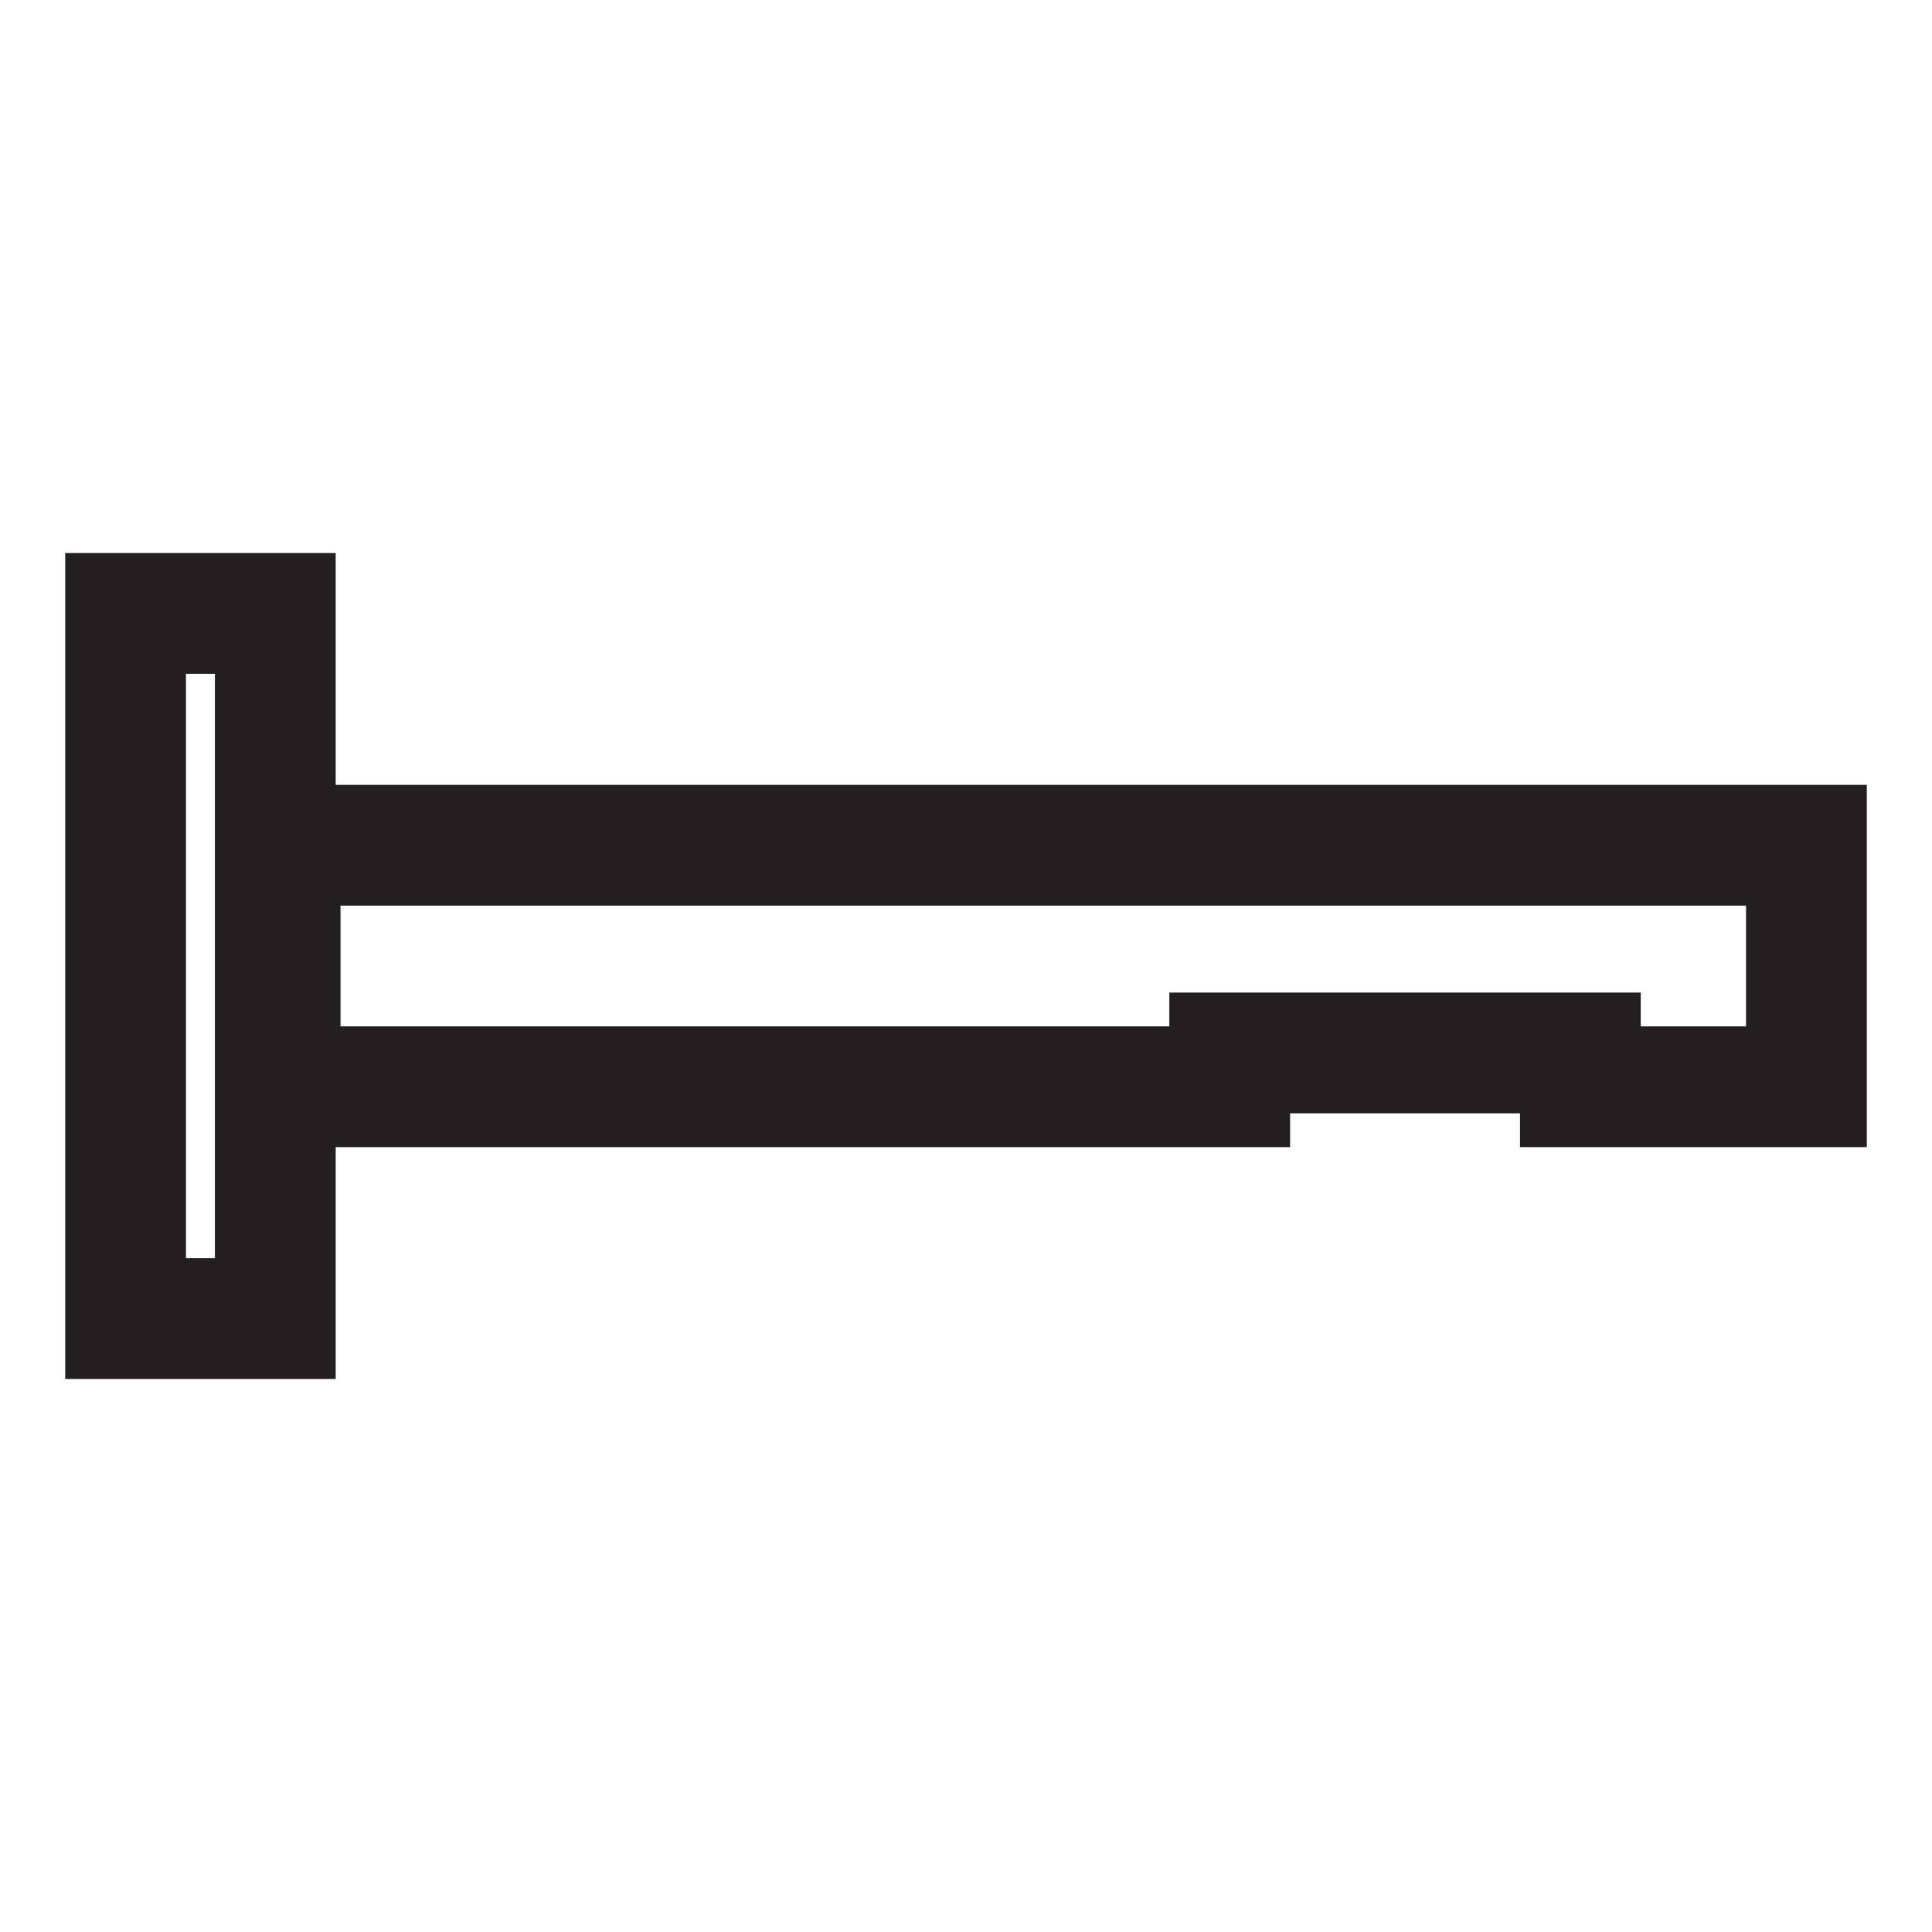
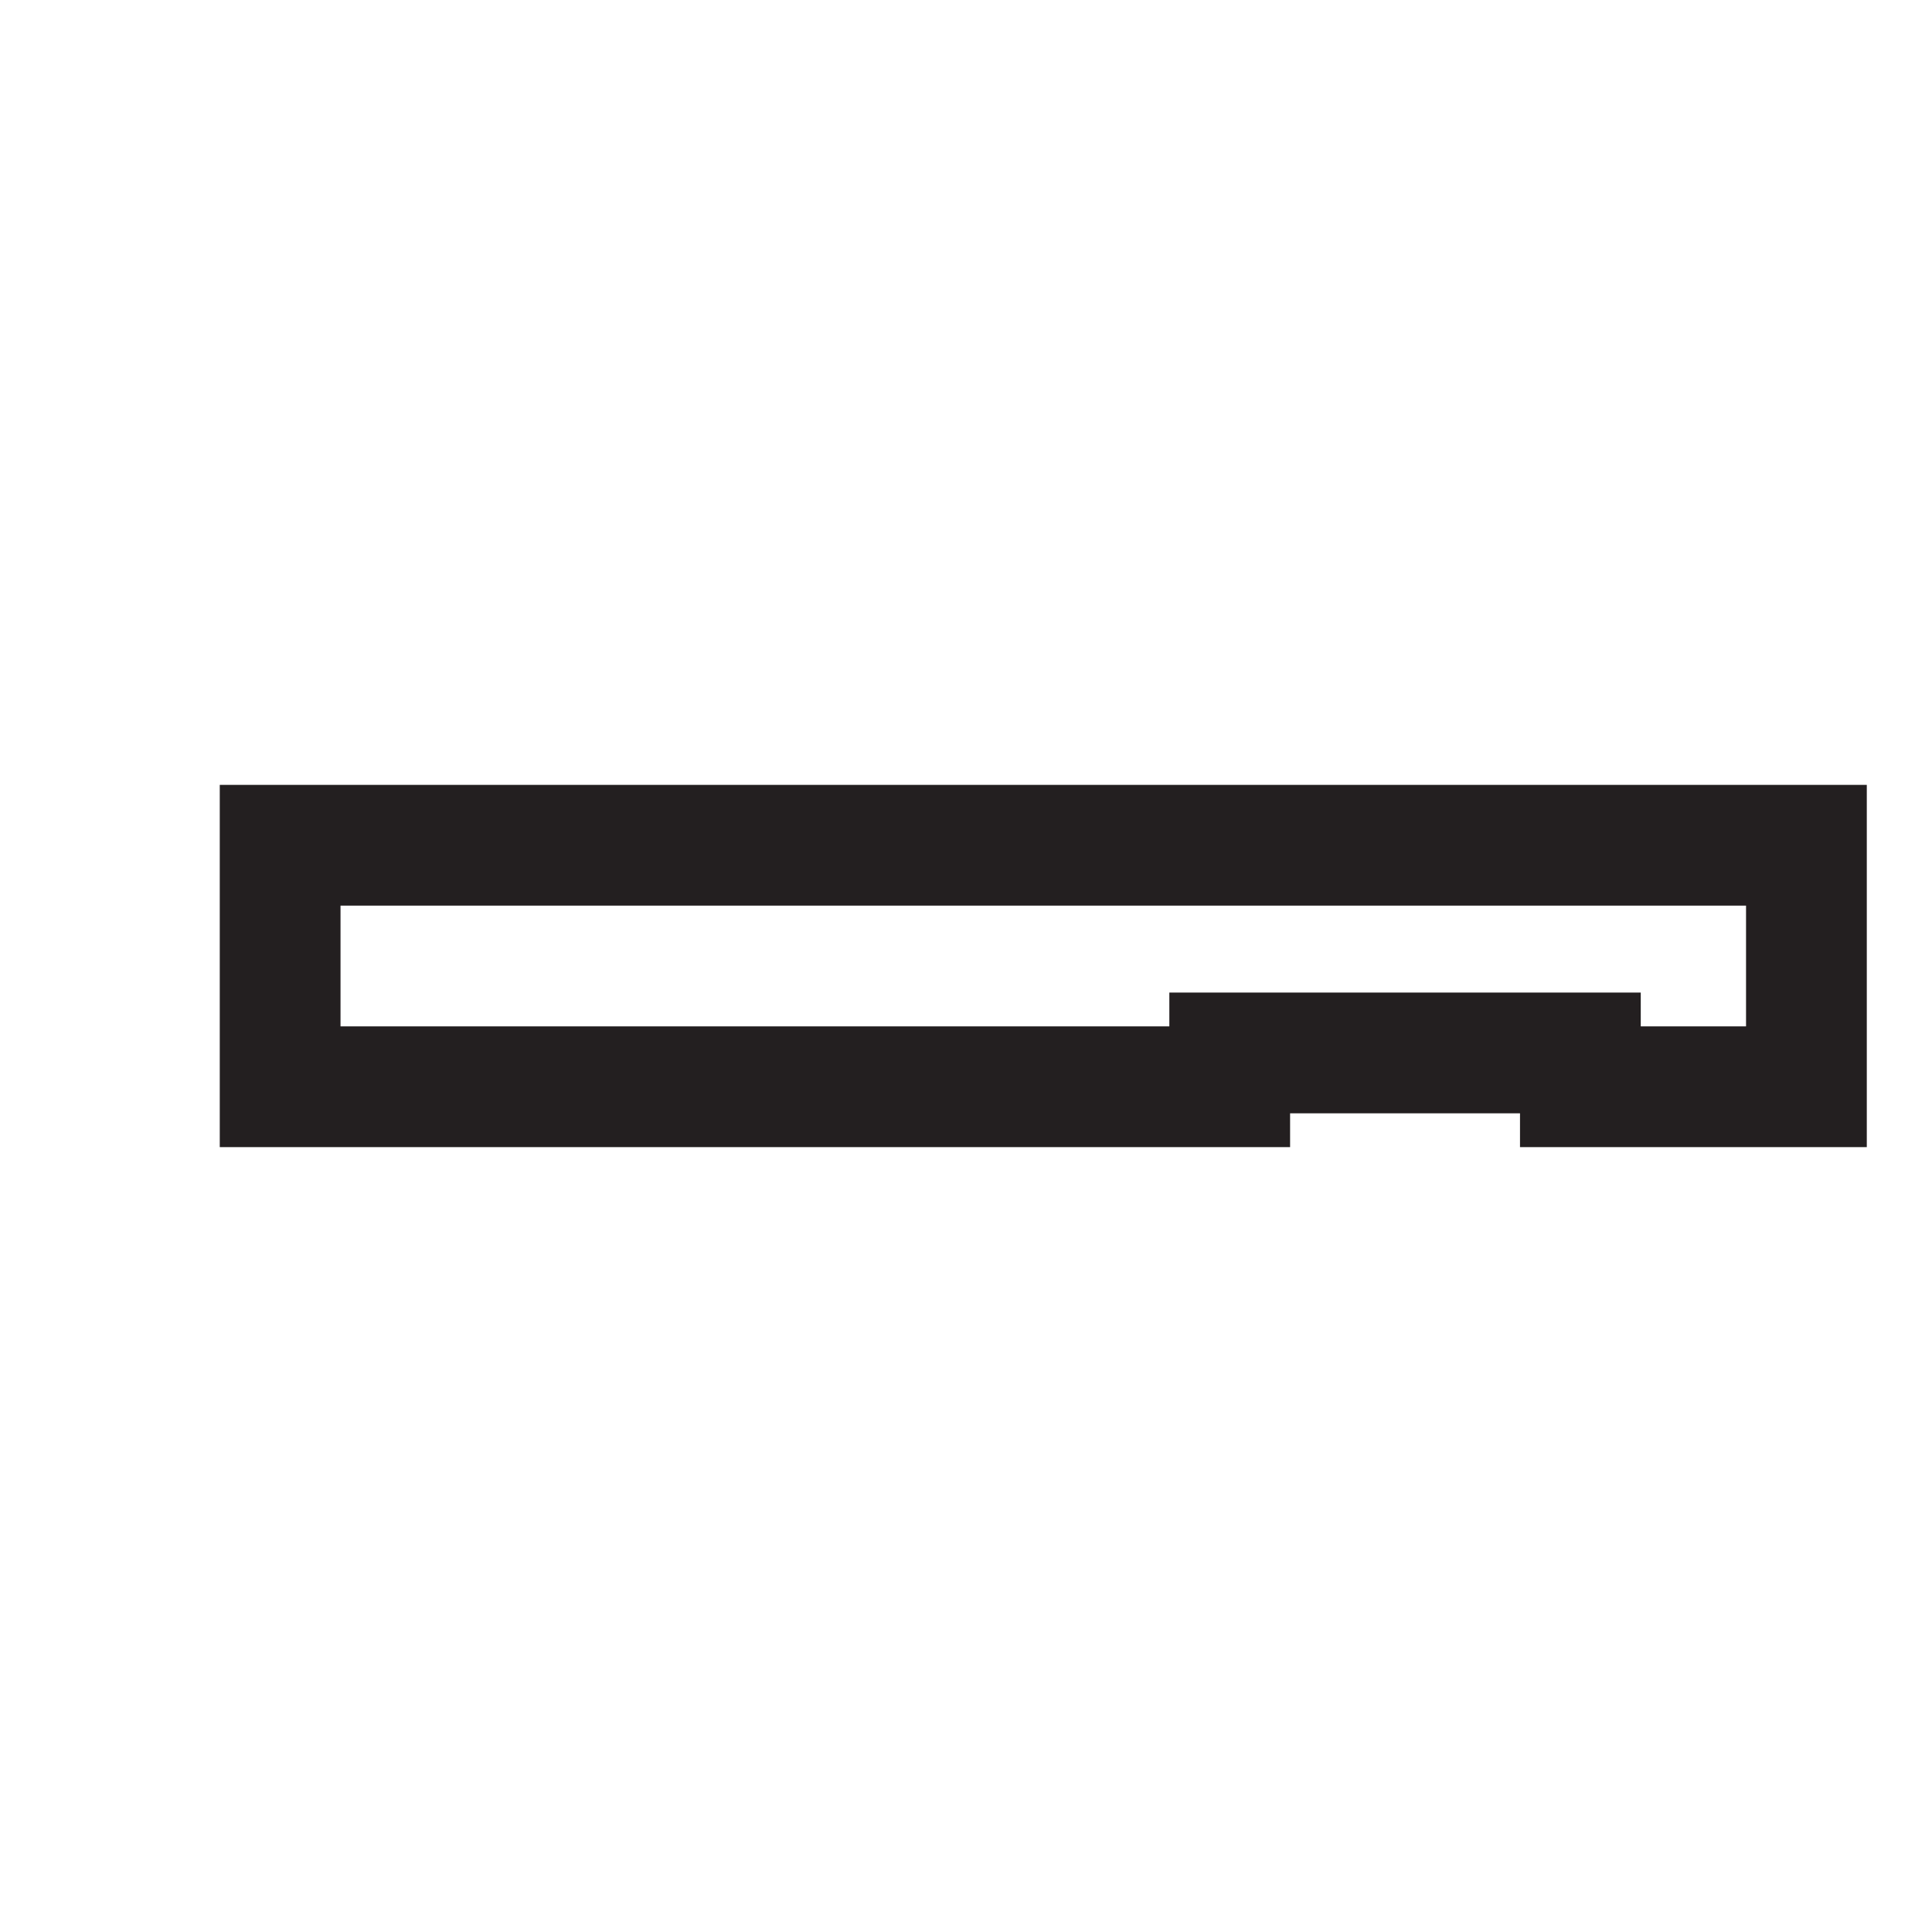
<svg xmlns="http://www.w3.org/2000/svg" version="1.1" id="Layer_1" x="0px" y="0px" viewBox="0 0 400 400" style="enable-background:new 0 0 400 400;" xml:space="preserve">
  <style type="text/css">
	.st0{fill:none;stroke:#231F20;stroke-width:25;stroke-miterlimit:10;}
</style>
  <g>
-     <rect x="26" y="127" class="st0" width="31" height="146" />
    <polygon class="st0" points="58,175 58,225 254.6,225 254.6,218 327.2,218 327.2,225 374,225 374,175  " />
  </g>
</svg>